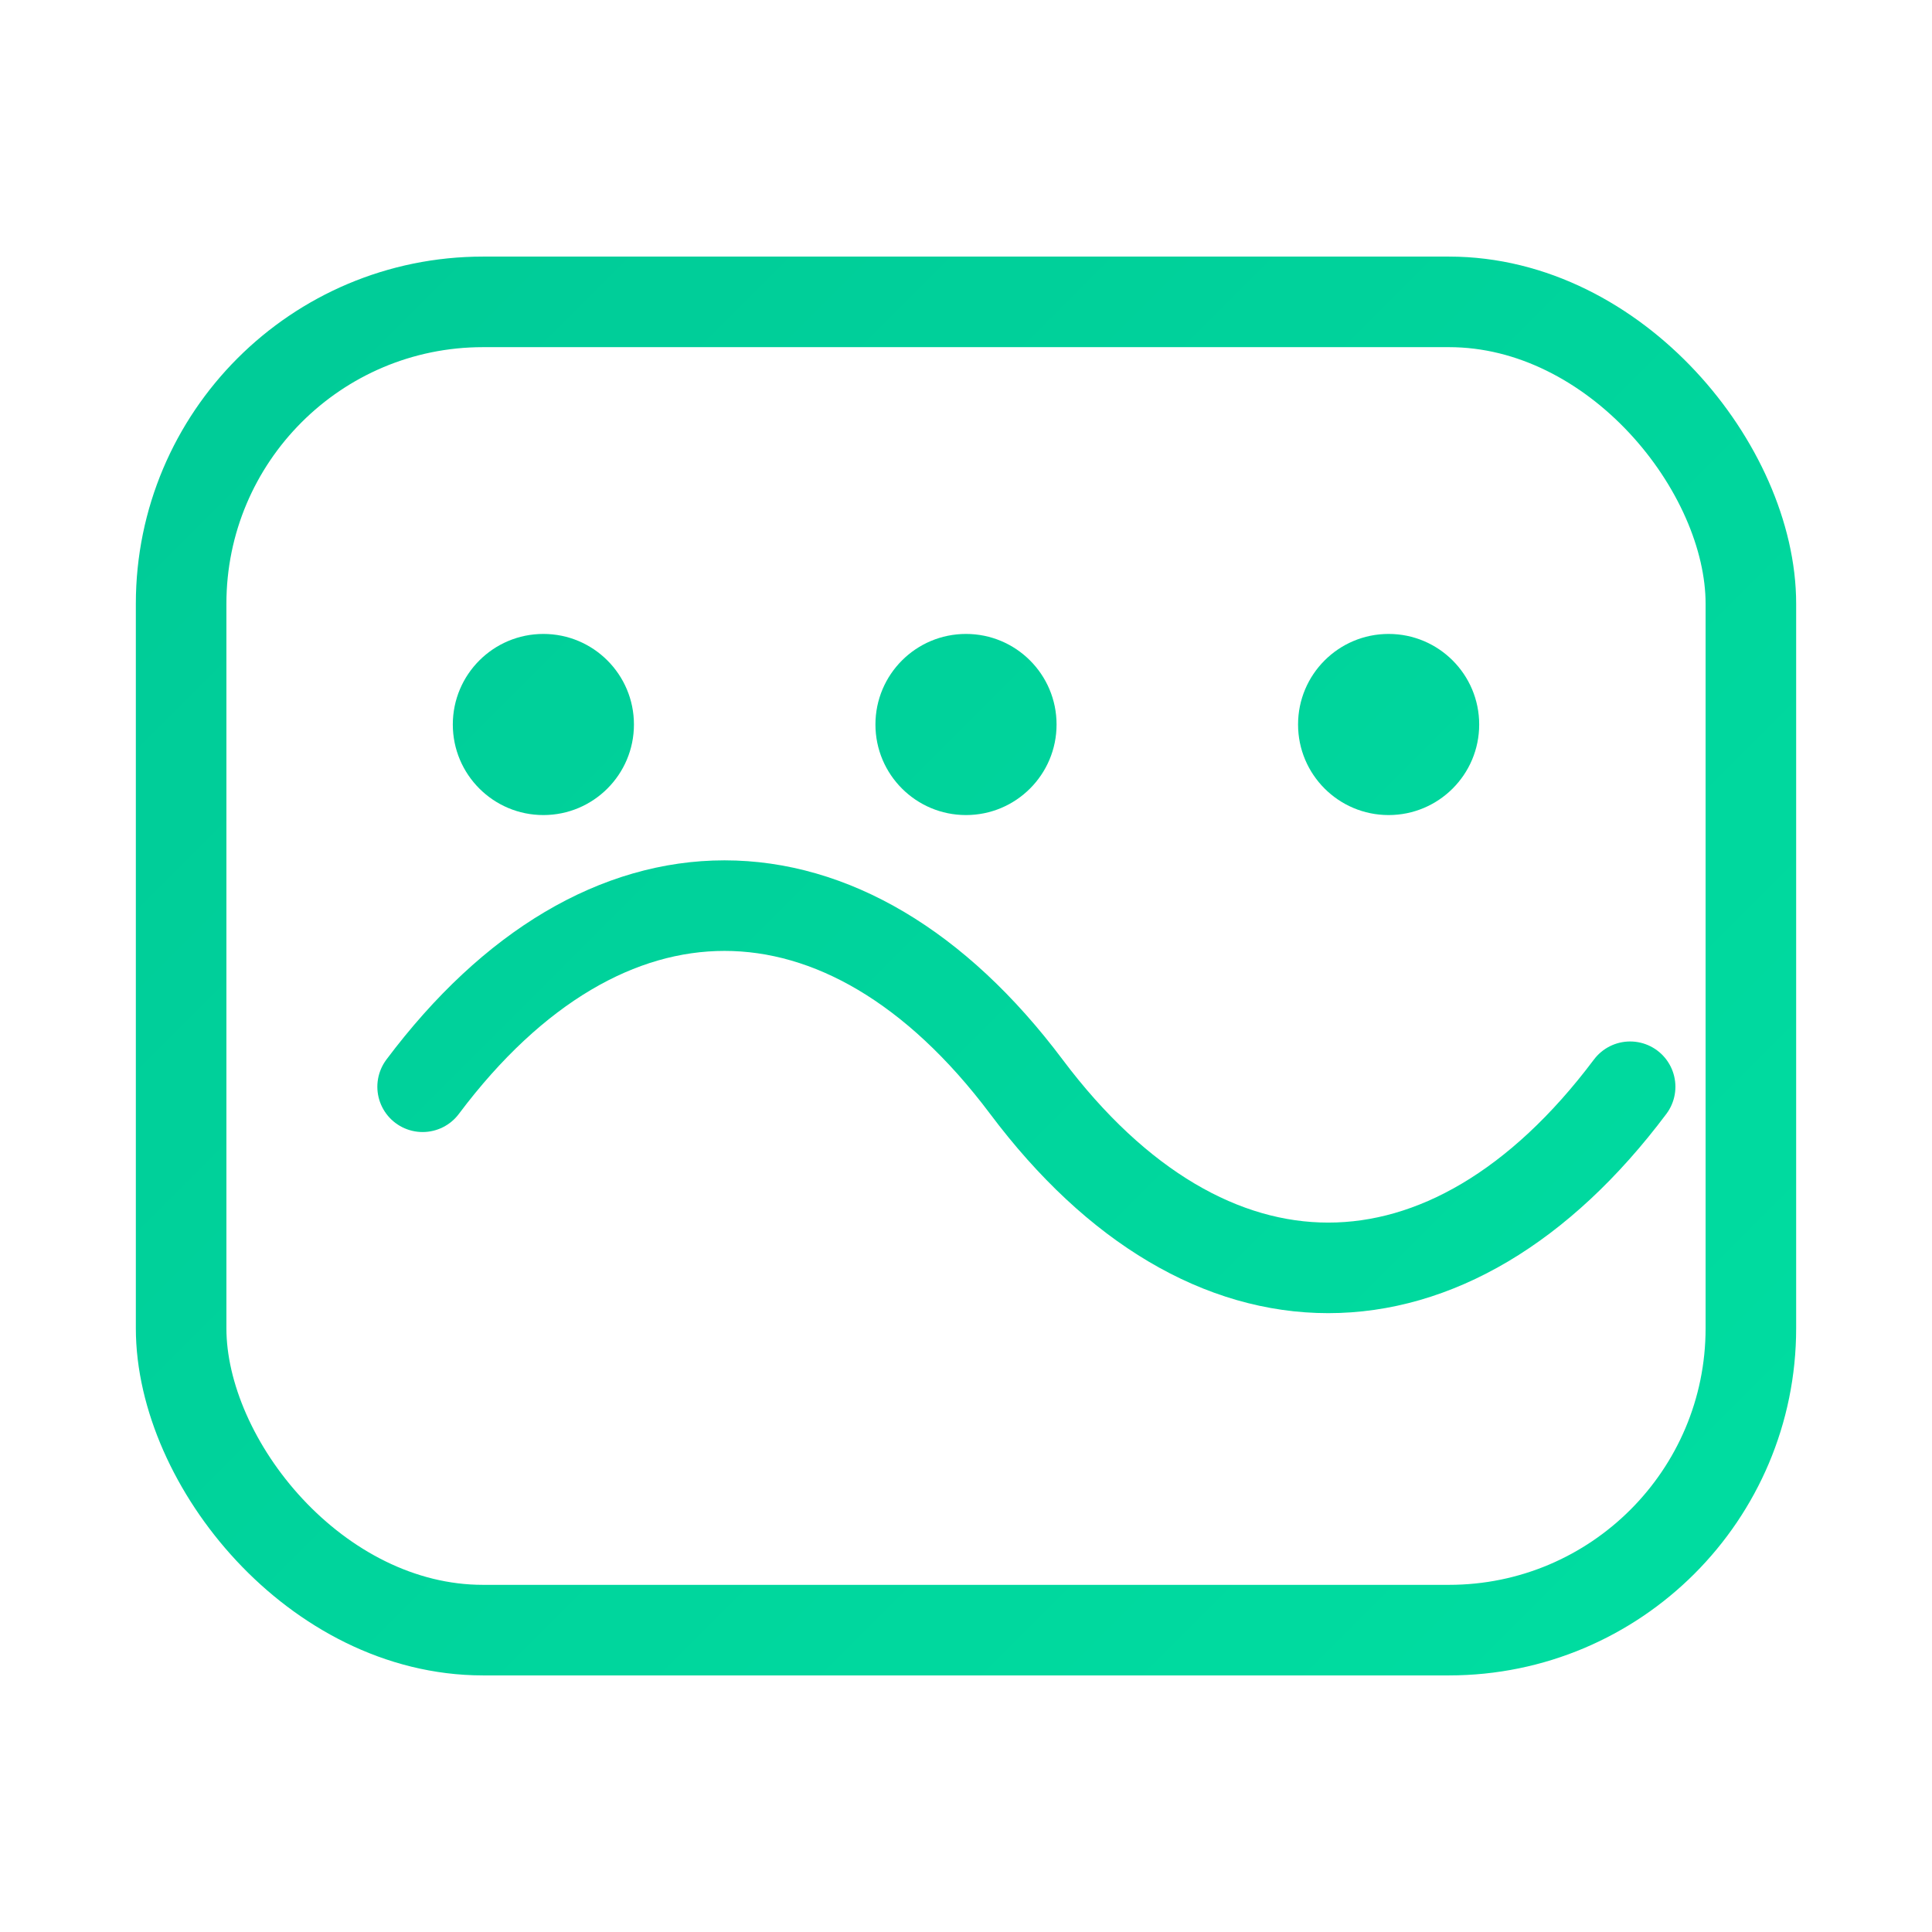
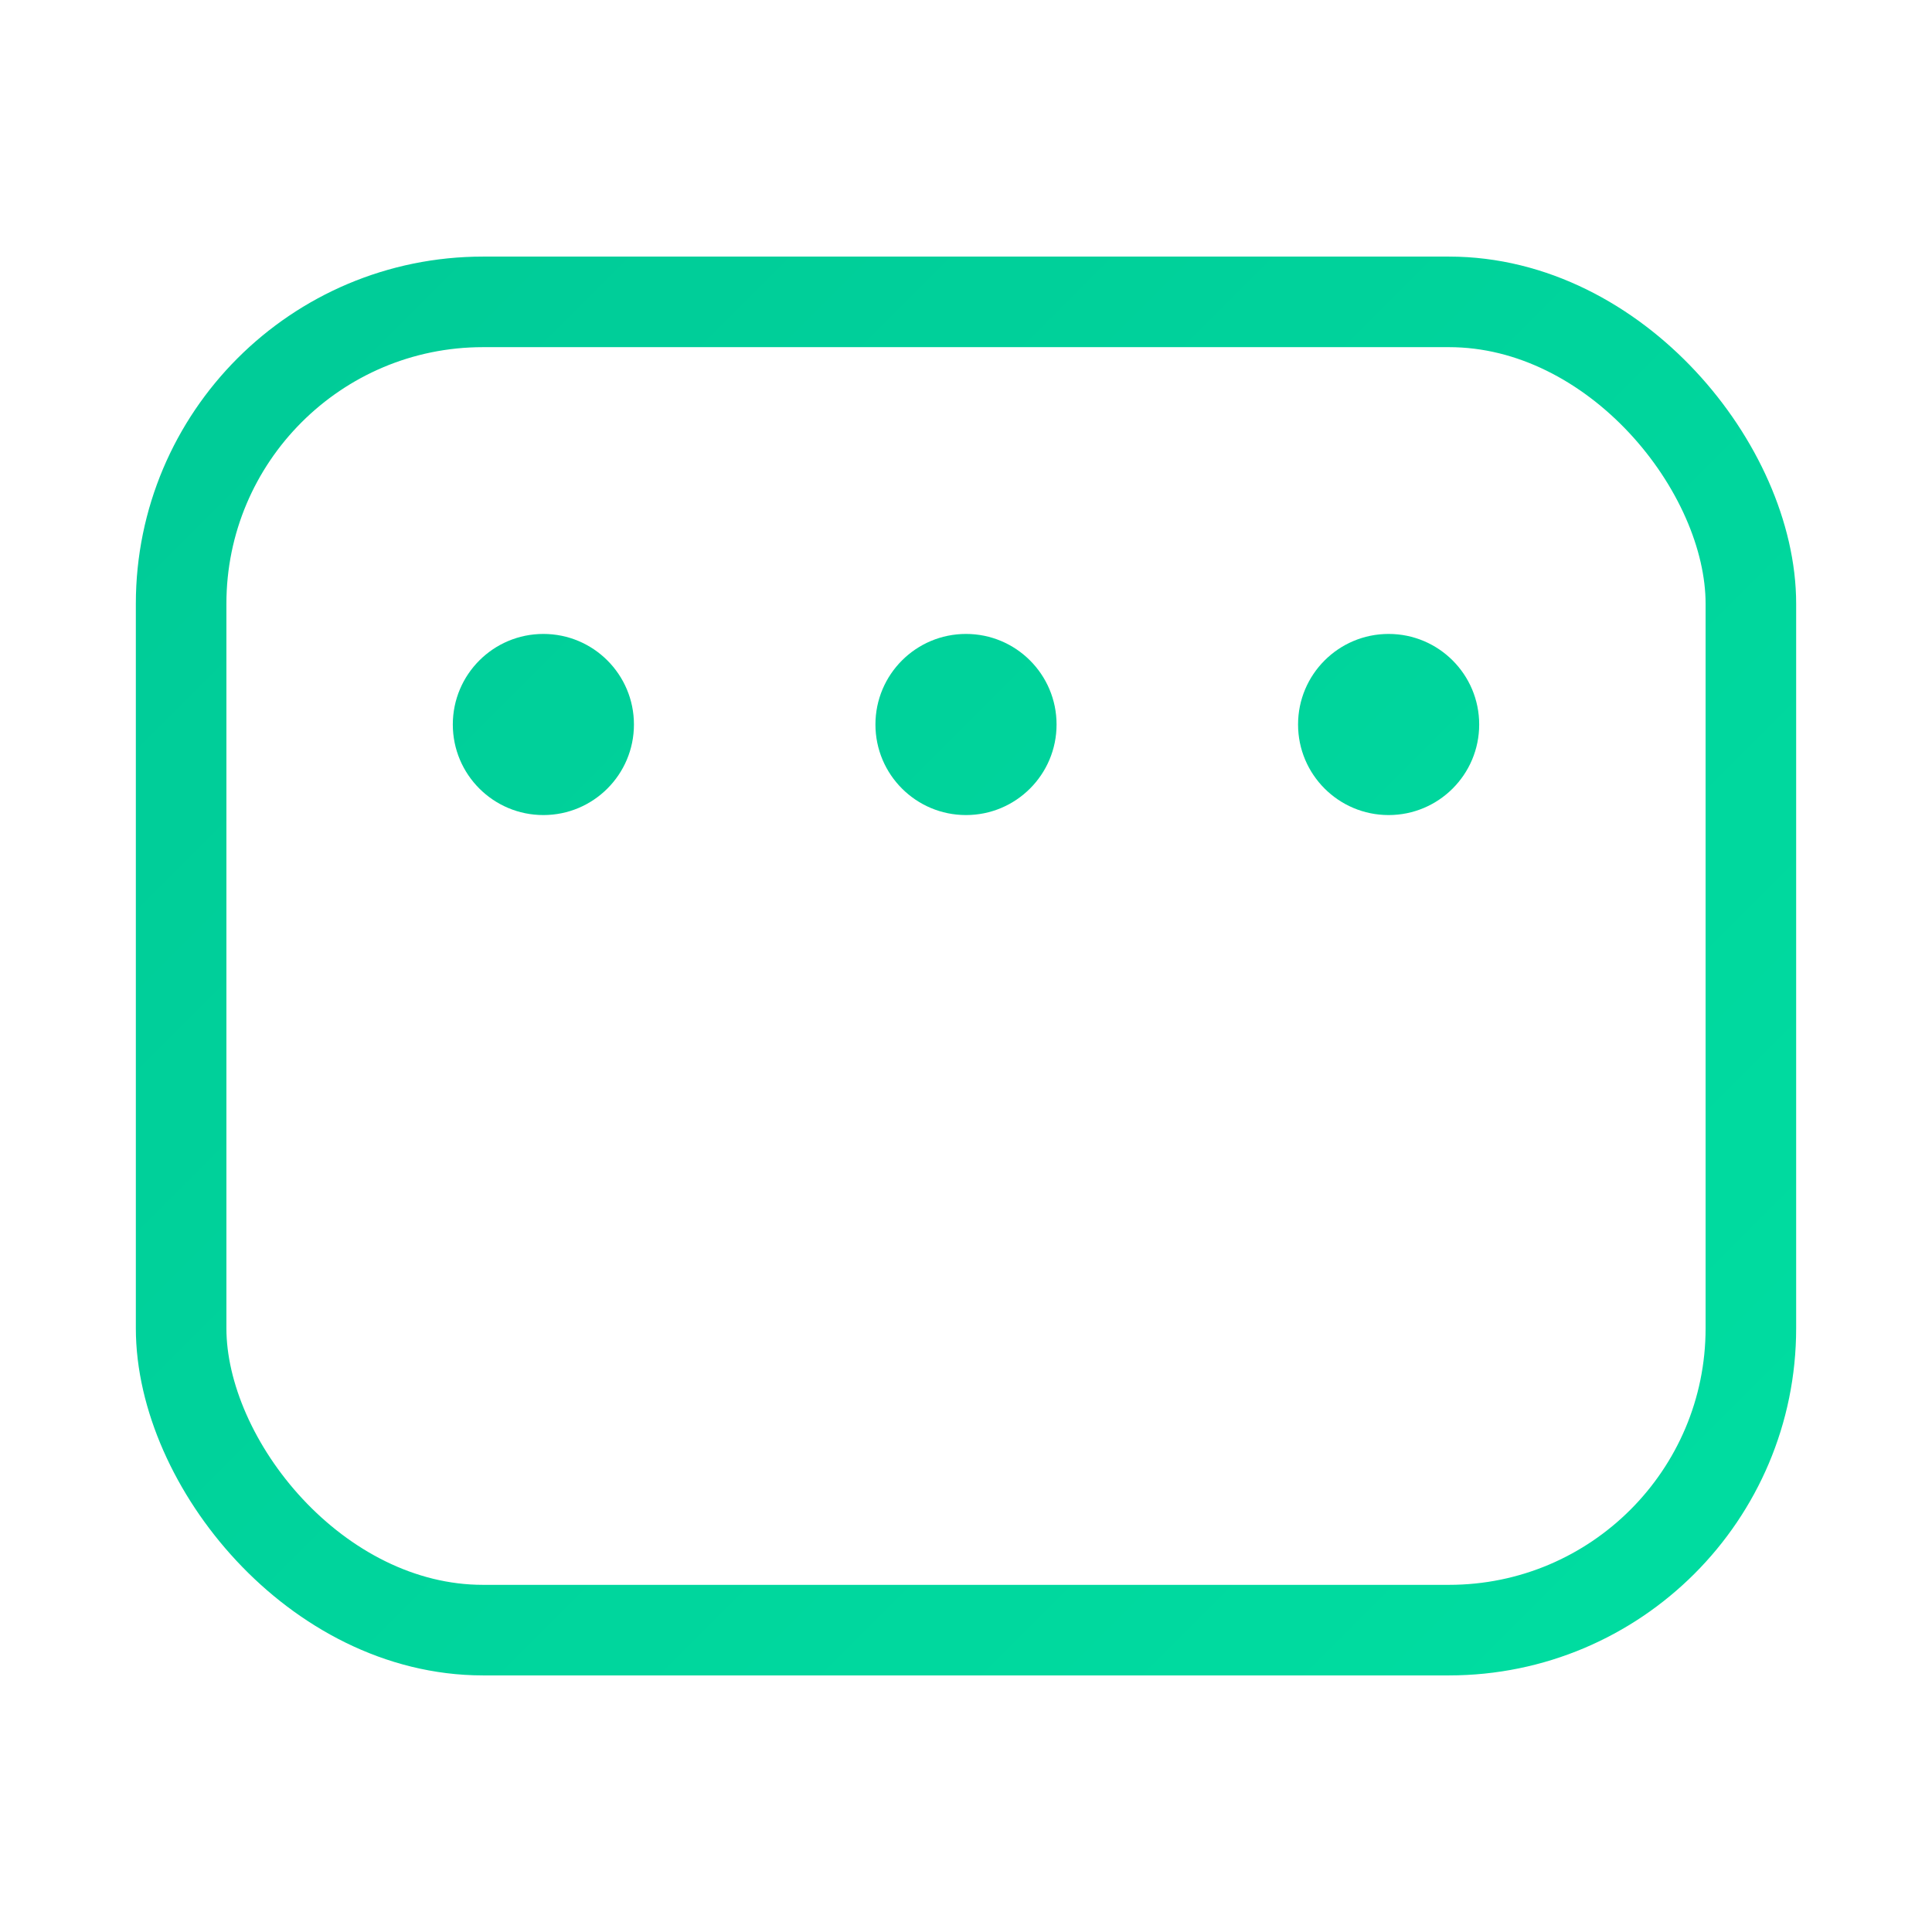
<svg xmlns="http://www.w3.org/2000/svg" viewBox="0 0 64 64" fill="none">
  <defs>
    <linearGradient id="g" x1="0" y1="0" x2="64" y2="64" gradientUnits="userSpaceOnUse">
      <stop stop-color="#00C896" />
      <stop offset="1" stop-color="#00E0A2" />
    </linearGradient>
  </defs>
  <rect x="6" y="10" width="52" height="44" rx="10" stroke="url(#g)" stroke-width="3" fill="none" />
-   <path d="M14 36c6-8 14-8 20 0s14 8 20 0" stroke="url(#g)" stroke-width="3" fill="none" stroke-linecap="round" />
  <circle cx="18" cy="24" r="3" fill="url(#g)" />
  <circle cx="32" cy="24" r="3" fill="url(#g)" />
  <circle cx="46" cy="24" r="3" fill="url(#g)" />
</svg>